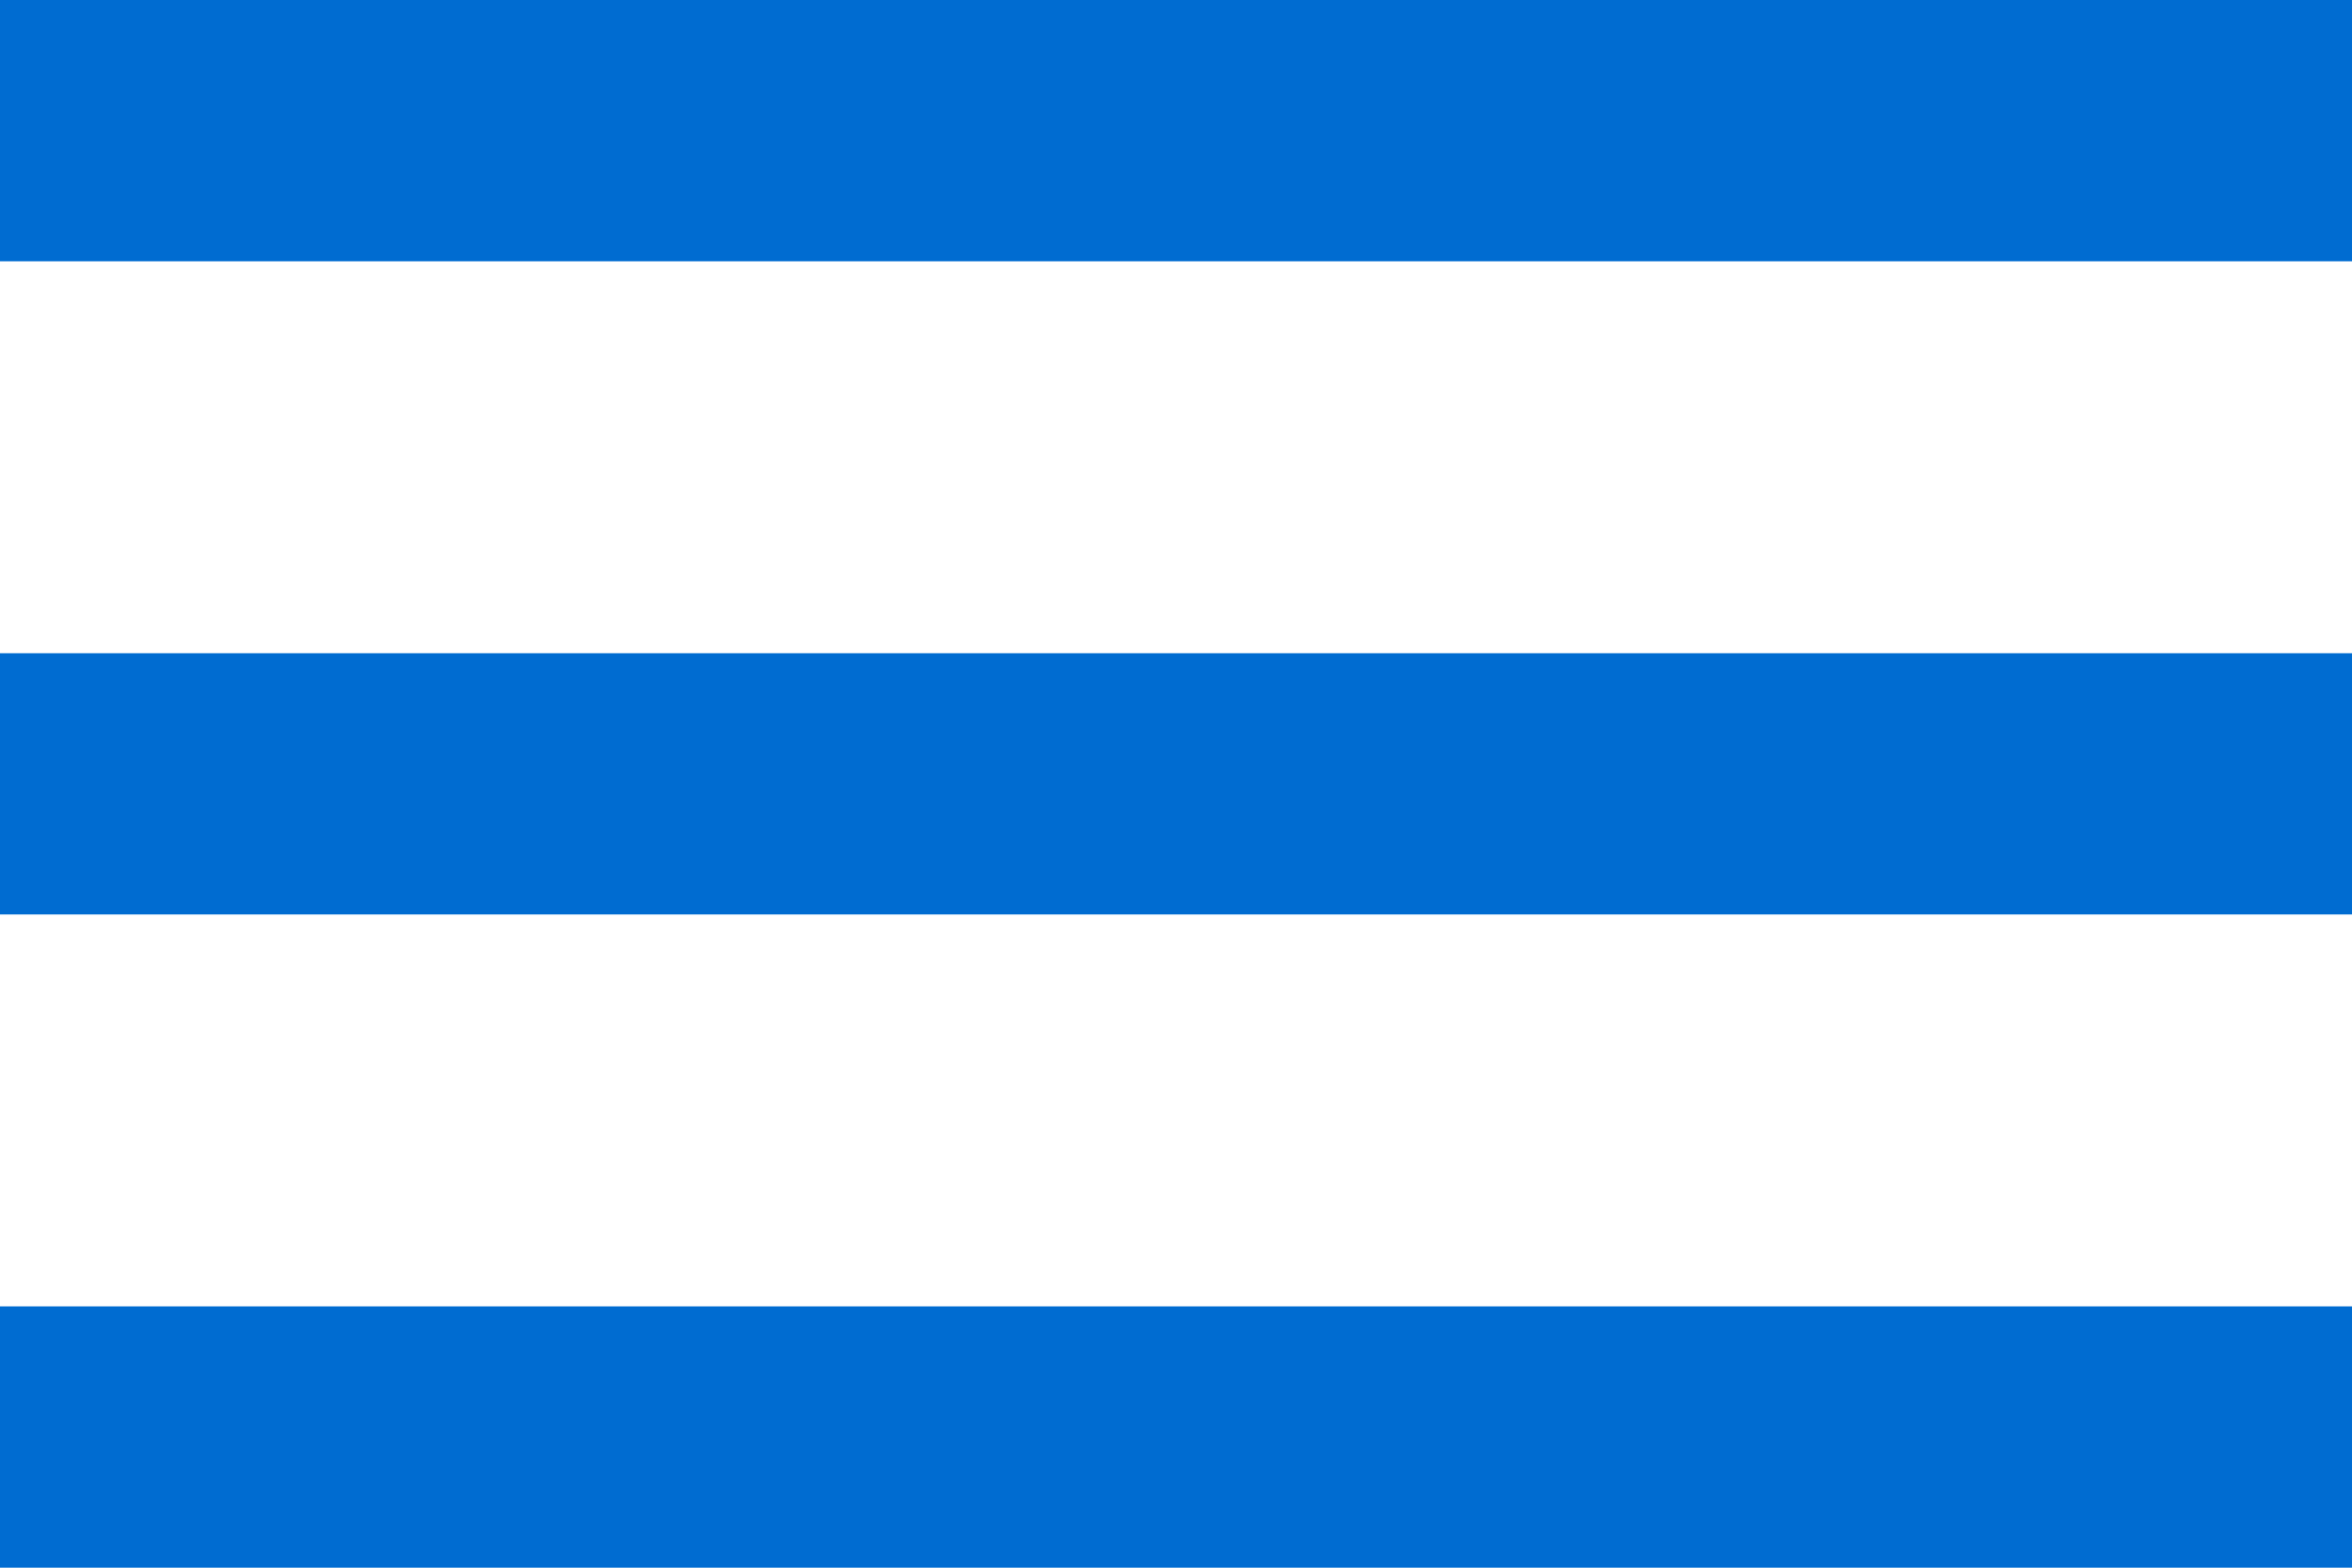
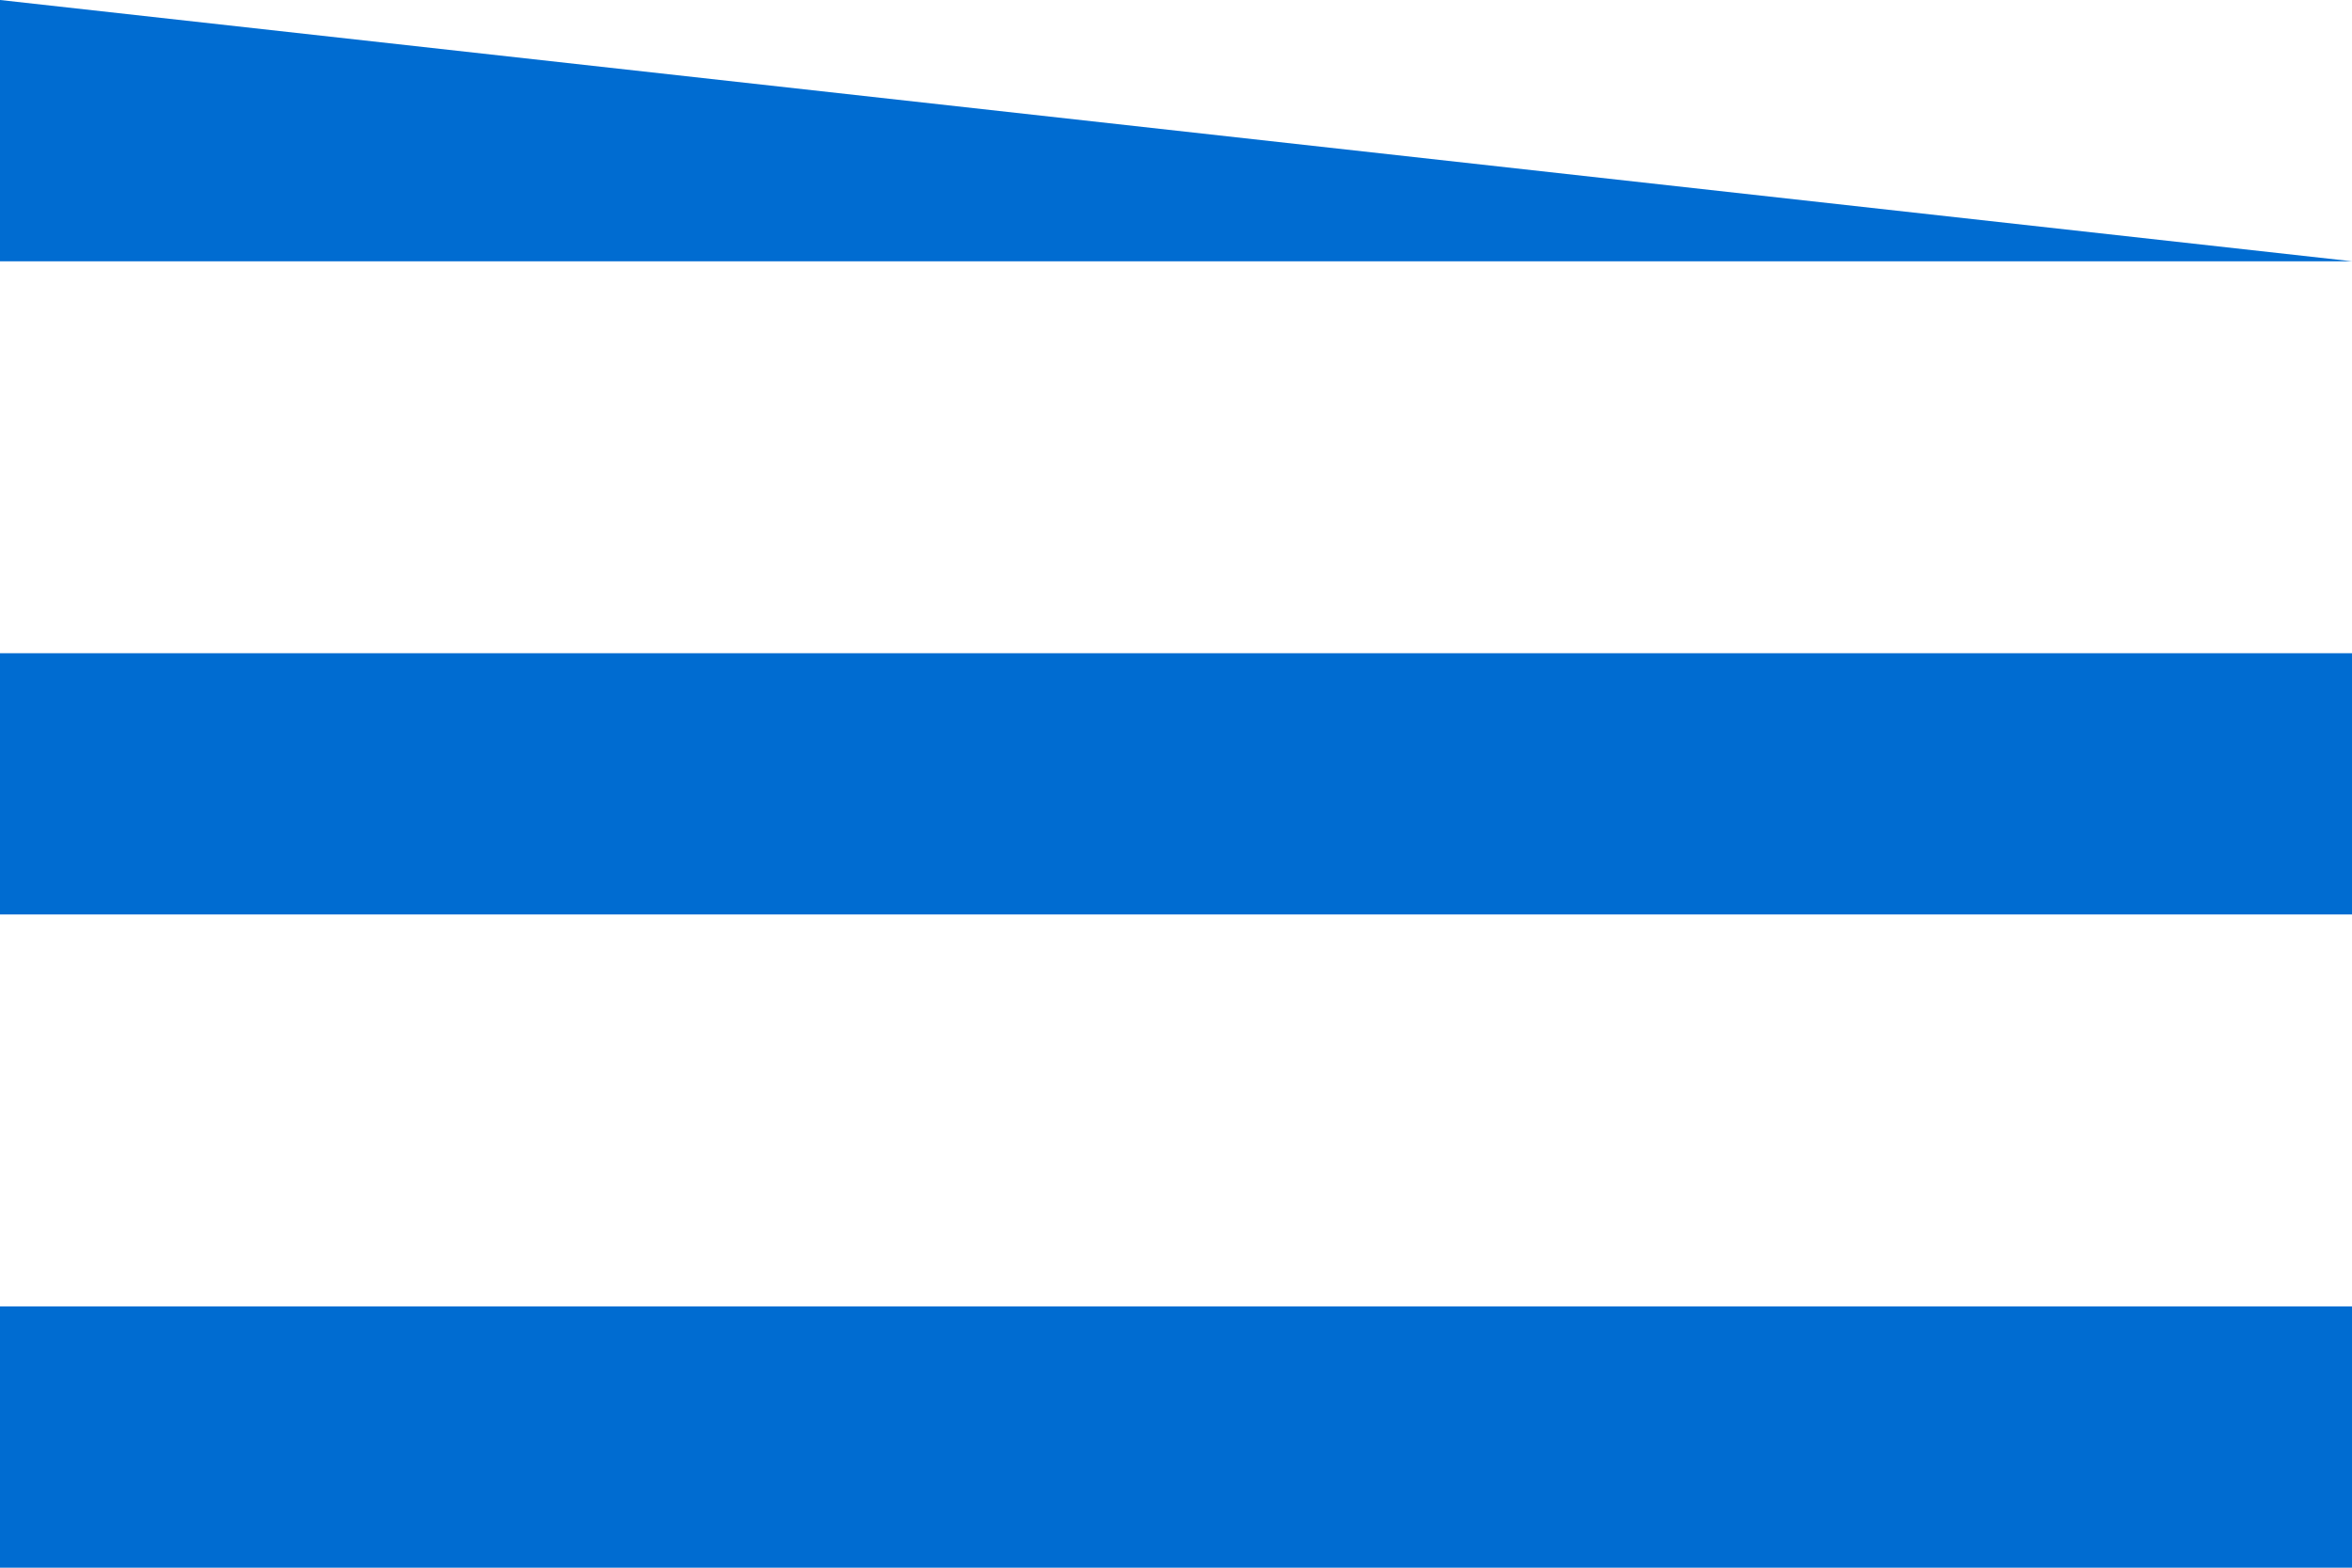
<svg xmlns="http://www.w3.org/2000/svg" width="22.5" height="15" viewBox="0 0 22.5 15">
-   <path id="Icon_ionic-md-menu" data-name="Icon ionic-md-menu" d="M4.5,24H27V21.5H4.5Zm0-6.25H27v-2.5H4.5ZM4.5,9v2.5H27V9Z" transform="translate(-4.5 -9)" fill="#006cd1" />
+   <path id="Icon_ionic-md-menu" data-name="Icon ionic-md-menu" d="M4.5,24H27V21.5H4.5Zm0-6.25H27v-2.5H4.5ZM4.5,9v2.5H27Z" transform="translate(-4.5 -9)" fill="#006cd1" />
</svg>